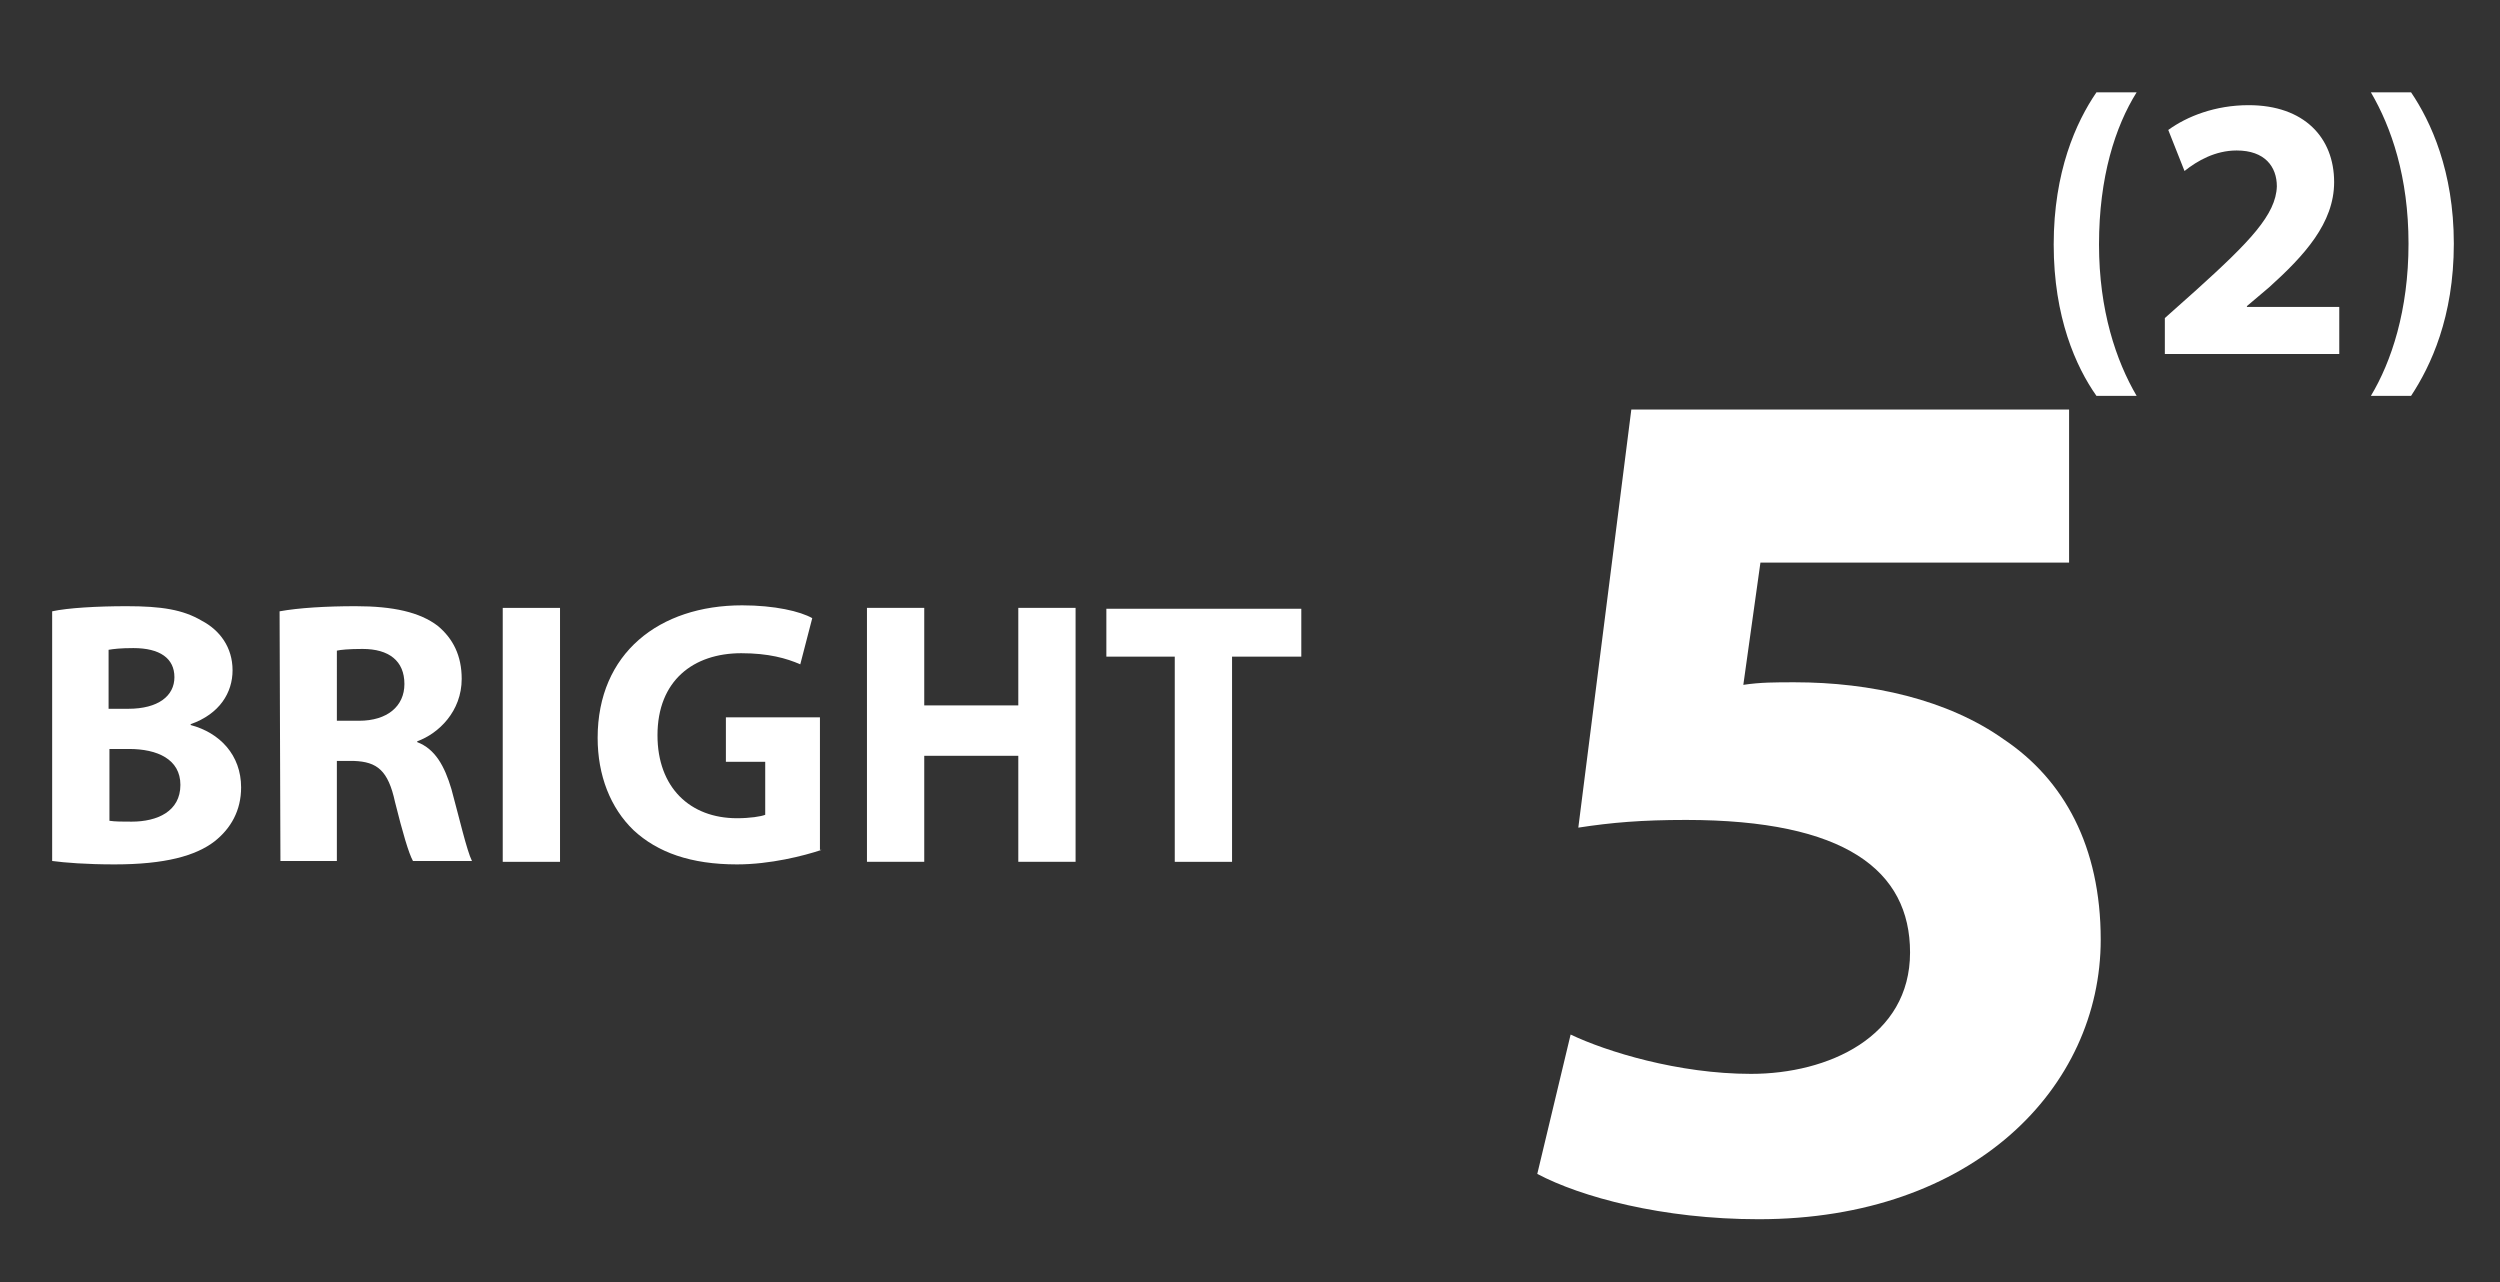
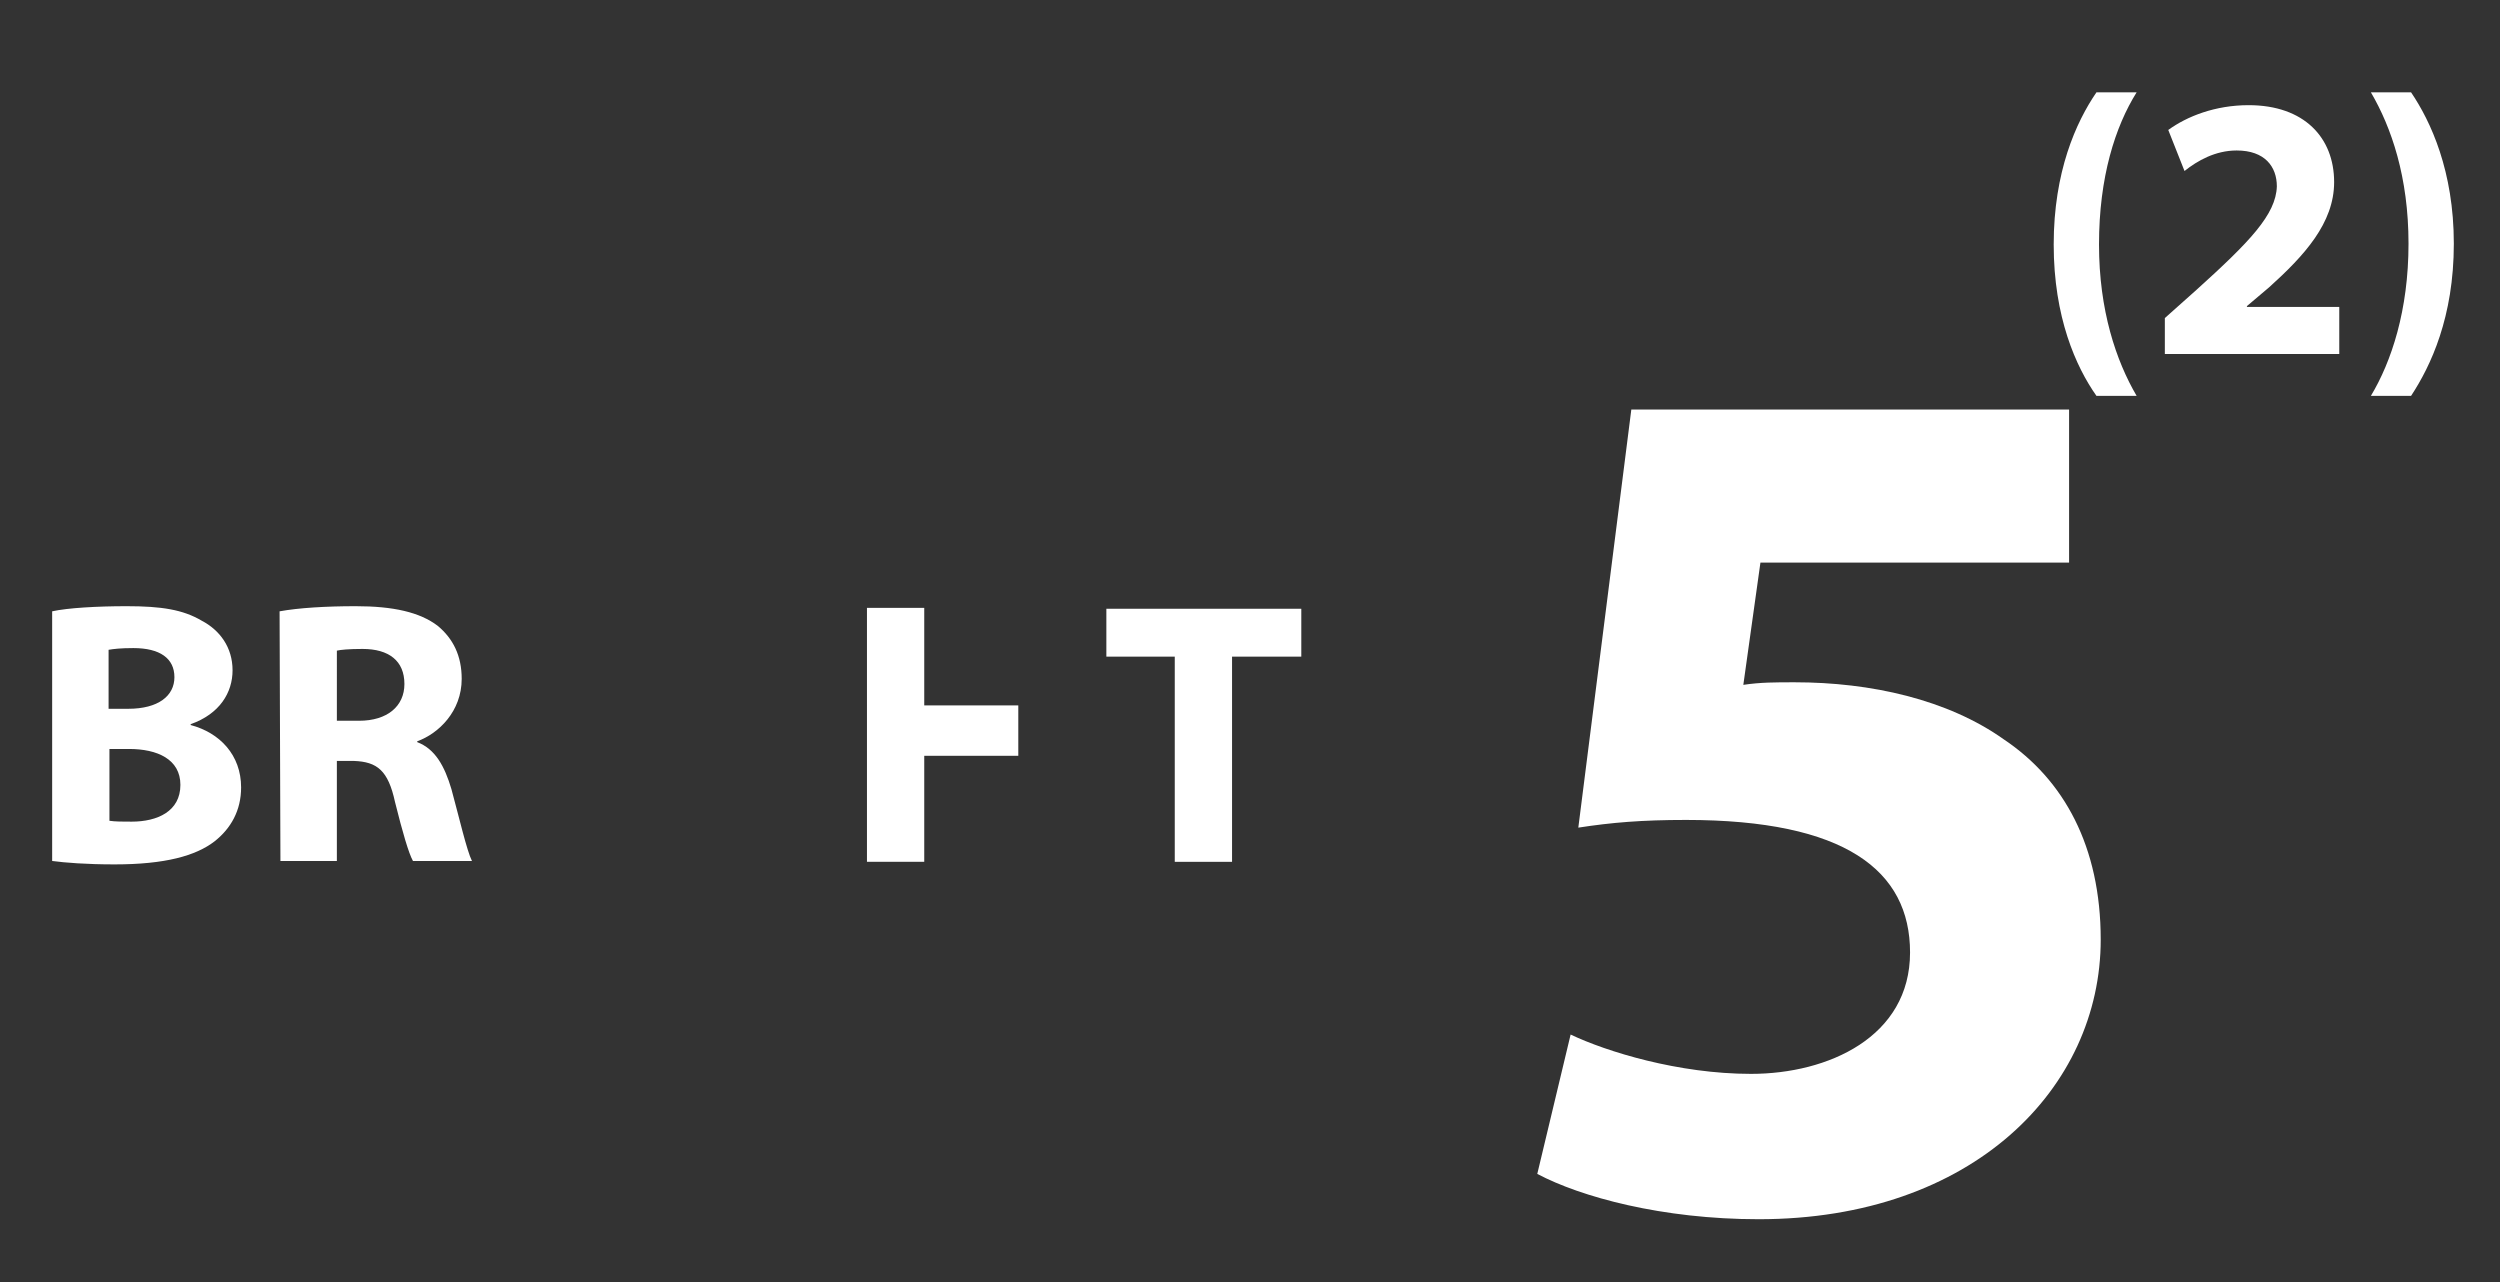
<svg xmlns="http://www.w3.org/2000/svg" version="1.1" id="Laag_1" x="0px" y="0px" viewBox="0 0 292.4 150" style="enable-background:new 0 0 292.4 150;" xml:space="preserve">
  <rect x="0" y="0" width="292.4" height="150" fill="#333333" stroke="none" />
  <style type="text/css"> .st0{fill:#FFFFFF;} </style>
  <g>
    <path class="st0" d="M6.1,71.5c1.8-0.4,5.3-0.6,8.7-0.6c4.1,0,6.6,0.4,8.8,1.7c2.1,1.1,3.6,3.1,3.6,5.8c0,2.6-1.5,5.1-4.9,6.3v0.1 c3.4,0.9,5.9,3.5,5.9,7.3c0,2.7-1.2,4.8-3.1,6.3c-2.2,1.7-5.8,2.7-11.7,2.7c-3.3,0-5.8-0.2-7.3-0.4C6.1,100.8,6.1,71.5,6.1,71.5z M12.8,82.9H15c3.5,0,5.4-1.5,5.4-3.7s-1.7-3.4-4.8-3.4c-1.5,0-2.3,0.1-2.9,0.2v6.9H12.8z M12.8,96c0.7,0.1,1.5,0.1,2.6,0.1 c3,0,5.7-1.2,5.7-4.3c0-3-2.7-4.2-6-4.2h-2.3C12.8,87.6,12.8,96,12.8,96z" />
    <path class="st0" d="M32.7,71.5c2.2-0.4,5.4-0.6,8.9-0.6c4.4,0,7.5,0.7,9.6,2.3c1.8,1.5,2.8,3.5,2.8,6.2c0,3.8-2.7,6.4-5.2,7.3v0.1 c2.1,0.8,3.2,2.8,4,5.5c0.9,3.3,1.8,7.2,2.4,8.4h-6.9c-0.5-0.9-1.2-3.3-2.1-6.9c-0.8-3.7-2.1-4.7-4.8-4.8h-2v11.7h-6.6L32.7,71.5 L32.7,71.5z M39.4,84.3H42c3.3,0,5.3-1.7,5.3-4.3c0-2.7-1.8-4.1-4.9-4.1c-1.6,0-2.6,0.1-3,0.2C39.4,76.1,39.4,84.3,39.4,84.3z" />
-     <path class="st0" d="M65.5,71.1v29.7h-6.7V71.1H65.5z" />
-     <path class="st0" d="M96.1,99.4c-2.1,0.7-6,1.7-9.9,1.7c-5.4,0-9.3-1.4-12.1-4c-2.7-2.6-4.2-6.4-4.2-10.8c0-9.9,7.2-15.5,16.9-15.5 c3.8,0,6.8,0.7,8.2,1.5l-1.4,5.4c-1.6-0.7-3.7-1.3-6.9-1.3c-5.6,0-9.8,3.2-9.8,9.6c0,6.1,3.8,9.7,9.3,9.7c1.5,0,2.8-0.2,3.3-0.4 v-6.2h-4.6v-5.2h11v15.5C95.9,99.4,96.1,99.4,96.1,99.4z" />
-     <path class="st0" d="M108.1,71.1v11.4h11V71.1h6.7v29.7h-6.7V88.4h-11v12.4h-6.7V71.1H108.1z" />
+     <path class="st0" d="M108.1,71.1v11.4h11V71.1h6.7h-6.7V88.4h-11v12.4h-6.7V71.1H108.1z" />
    <path class="st0" d="M137.4,76.8h-8v-5.6h22.8v5.6h-8.1v24h-6.7V76.8z" />
  </g>
  <g>
    <path class="st0" d="M249.9,10.8c-2.5,4-4.4,9.9-4.4,17.8c0,7.7,2,13.6,4.4,17.7h-4.7c-2.4-3.4-5-9.2-5-17.7s2.6-14.3,5-17.8 C245.2,10.8,249.9,10.8,249.9,10.8z" />
    <path class="st0" d="M253.2,41.2v-4l3.7-3.3c6.2-5.6,9.3-8.8,9.4-12.1c0-2.3-1.4-4.2-4.7-4.2c-2.5,0-4.6,1.2-6.1,2.4l-1.9-4.8 c2.2-1.6,5.5-2.9,9.4-2.9c6.5,0,10,3.8,10,9c0,4.8-3.5,8.6-7.6,12.3l-2.6,2.2v0.1h10.8v5.5h-20.4L253.2,41.2L253.2,41.2z" />
    <path class="st0" d="M277.3,46.3c2.4-4,4.4-10,4.4-17.8s-2-13.6-4.4-17.7h4.7c2.3,3.4,5,9.2,5,17.7c0,8.6-2.7,14.3-5,17.8H277.3z" />
  </g>
  <g>
    <path class="st0" d="M242,65.8h-36.1l-2,14.3c2-0.3,3.7-0.3,6-0.3c8.9,0,17.9,2,24.5,6.7c7,4.7,11.3,12.5,11.3,23.4 c0,17.3-14.9,32.7-40,32.7c-11.3,0-20.8-2.6-25.9-5.3l3.9-16.3c4.2,2,12.6,4.6,21.1,4.6c9,0,18.6-4.3,18.6-14.2 c0-9.6-7.6-15.5-26.2-15.5c-5.2,0-8.7,0.3-12.6,0.9l6.2-48.9H242V65.8z" />
  </g>
</svg>